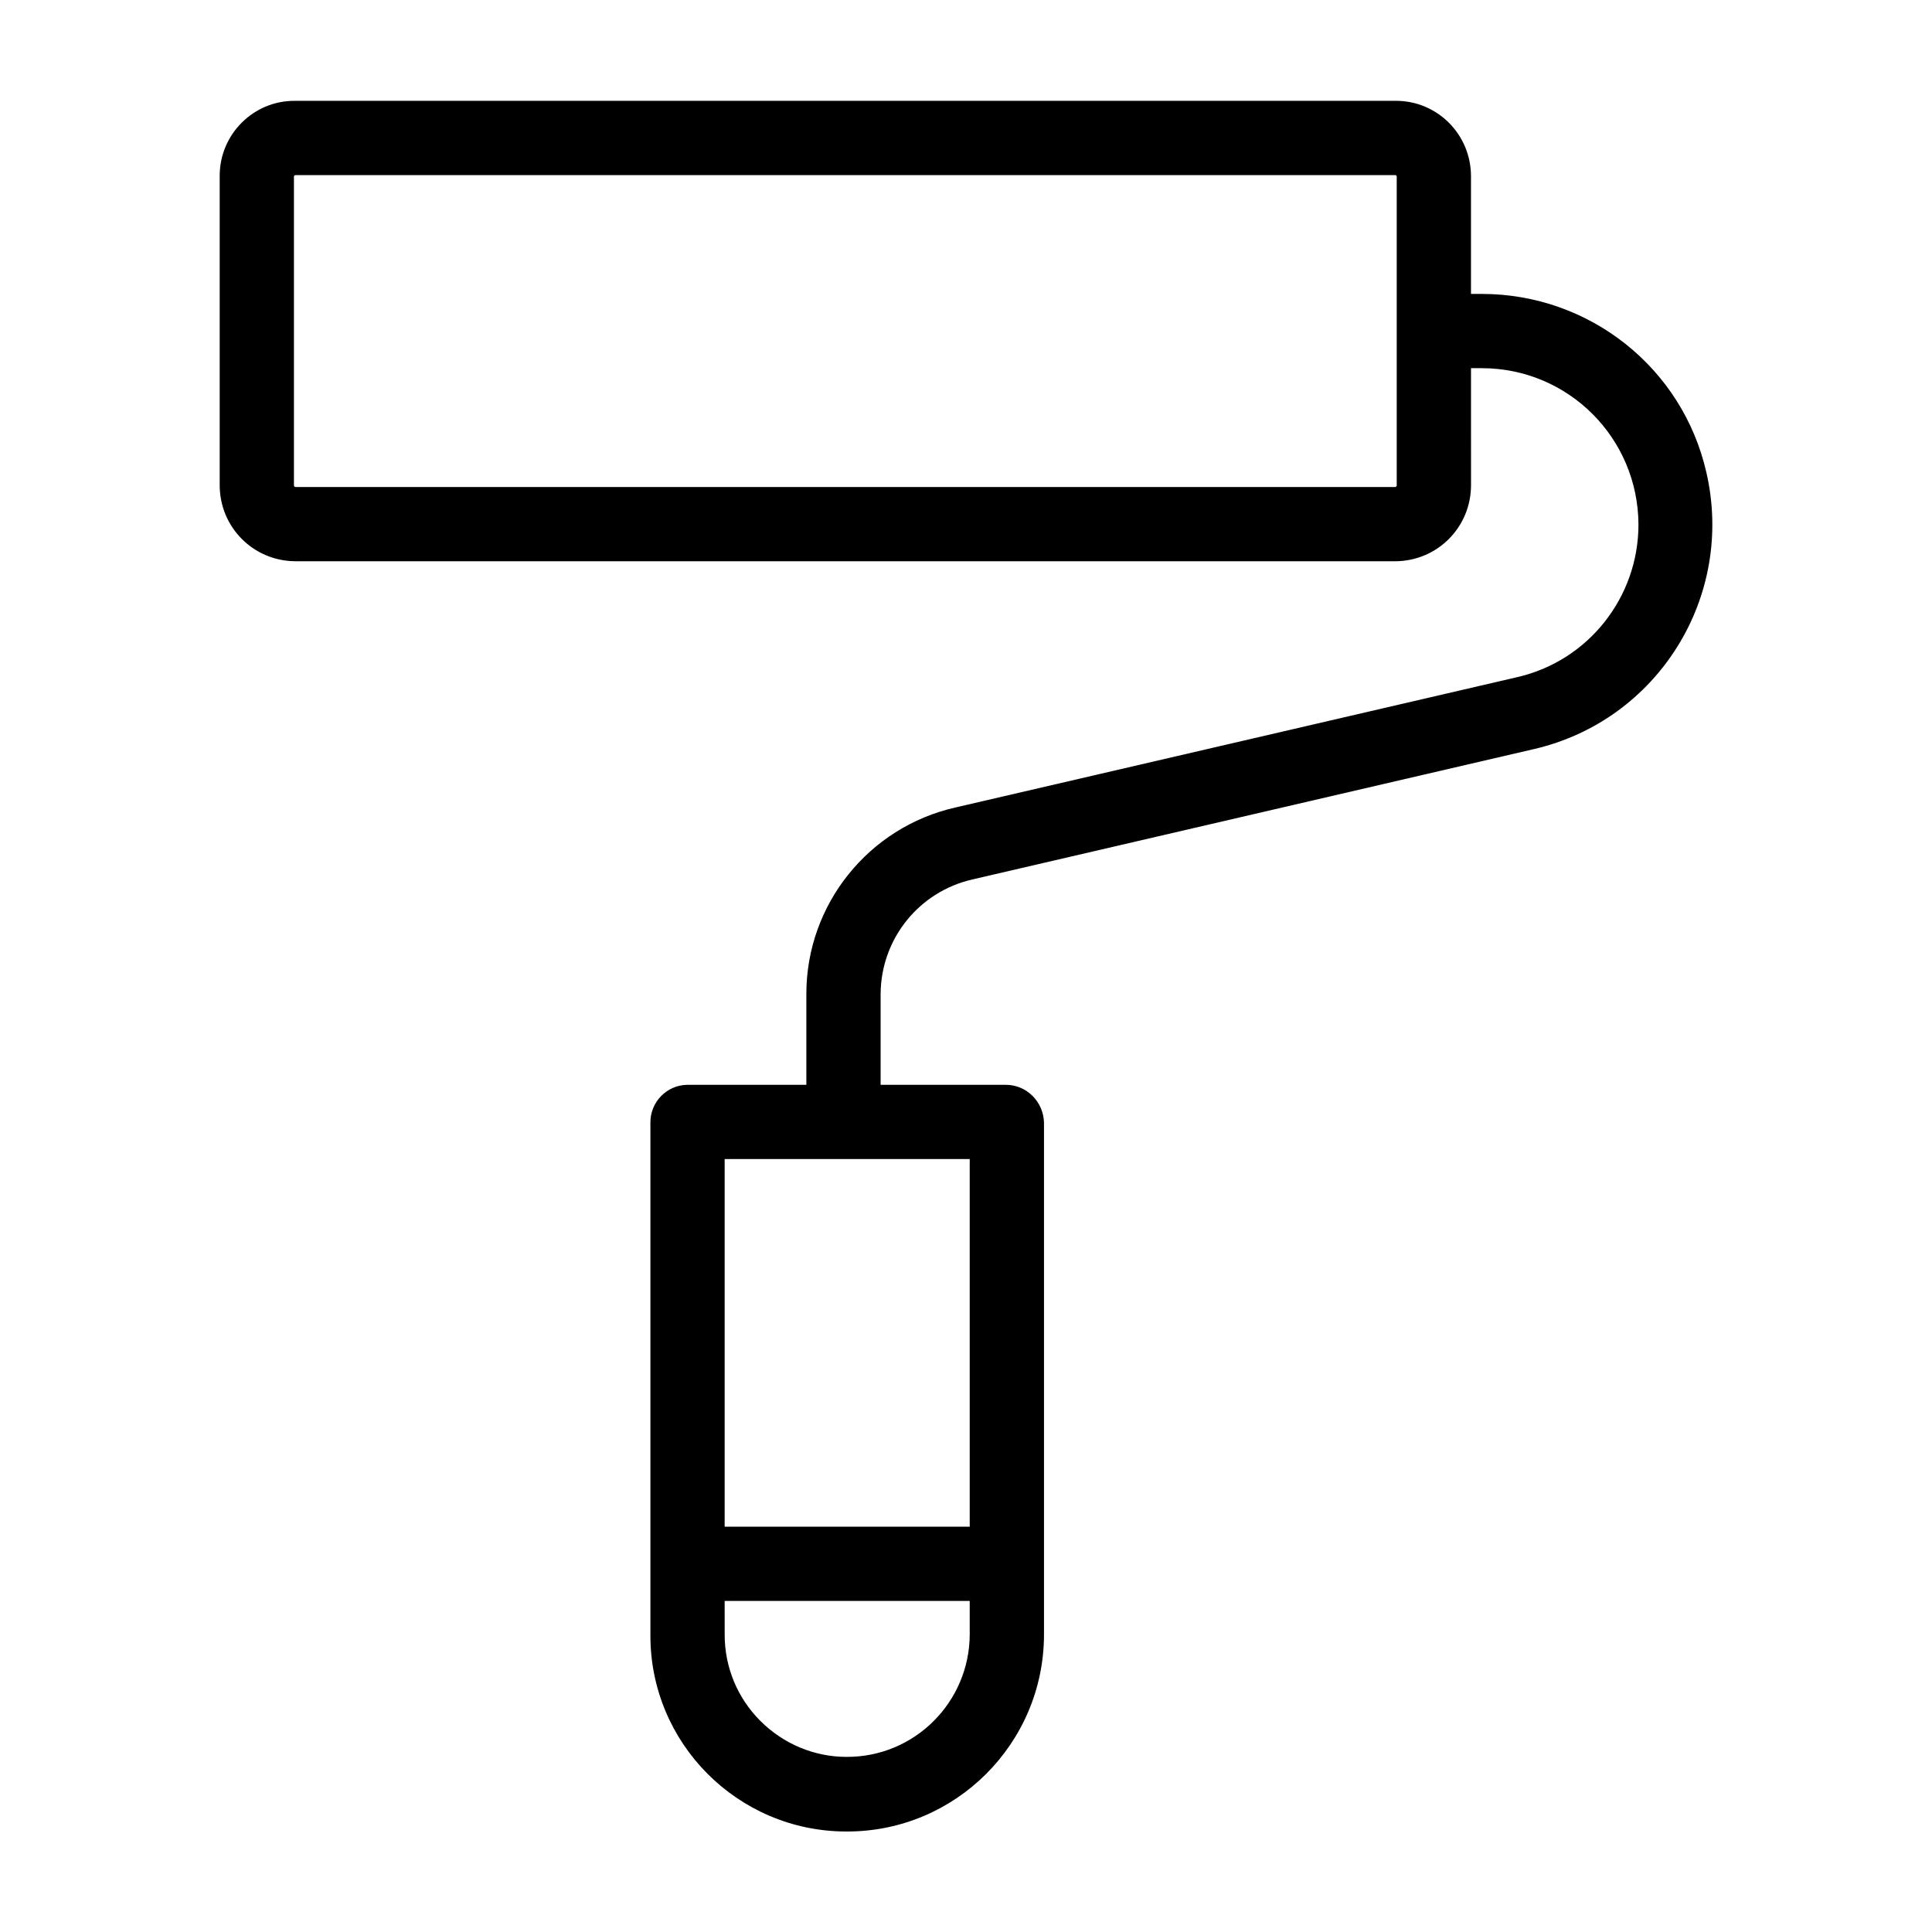
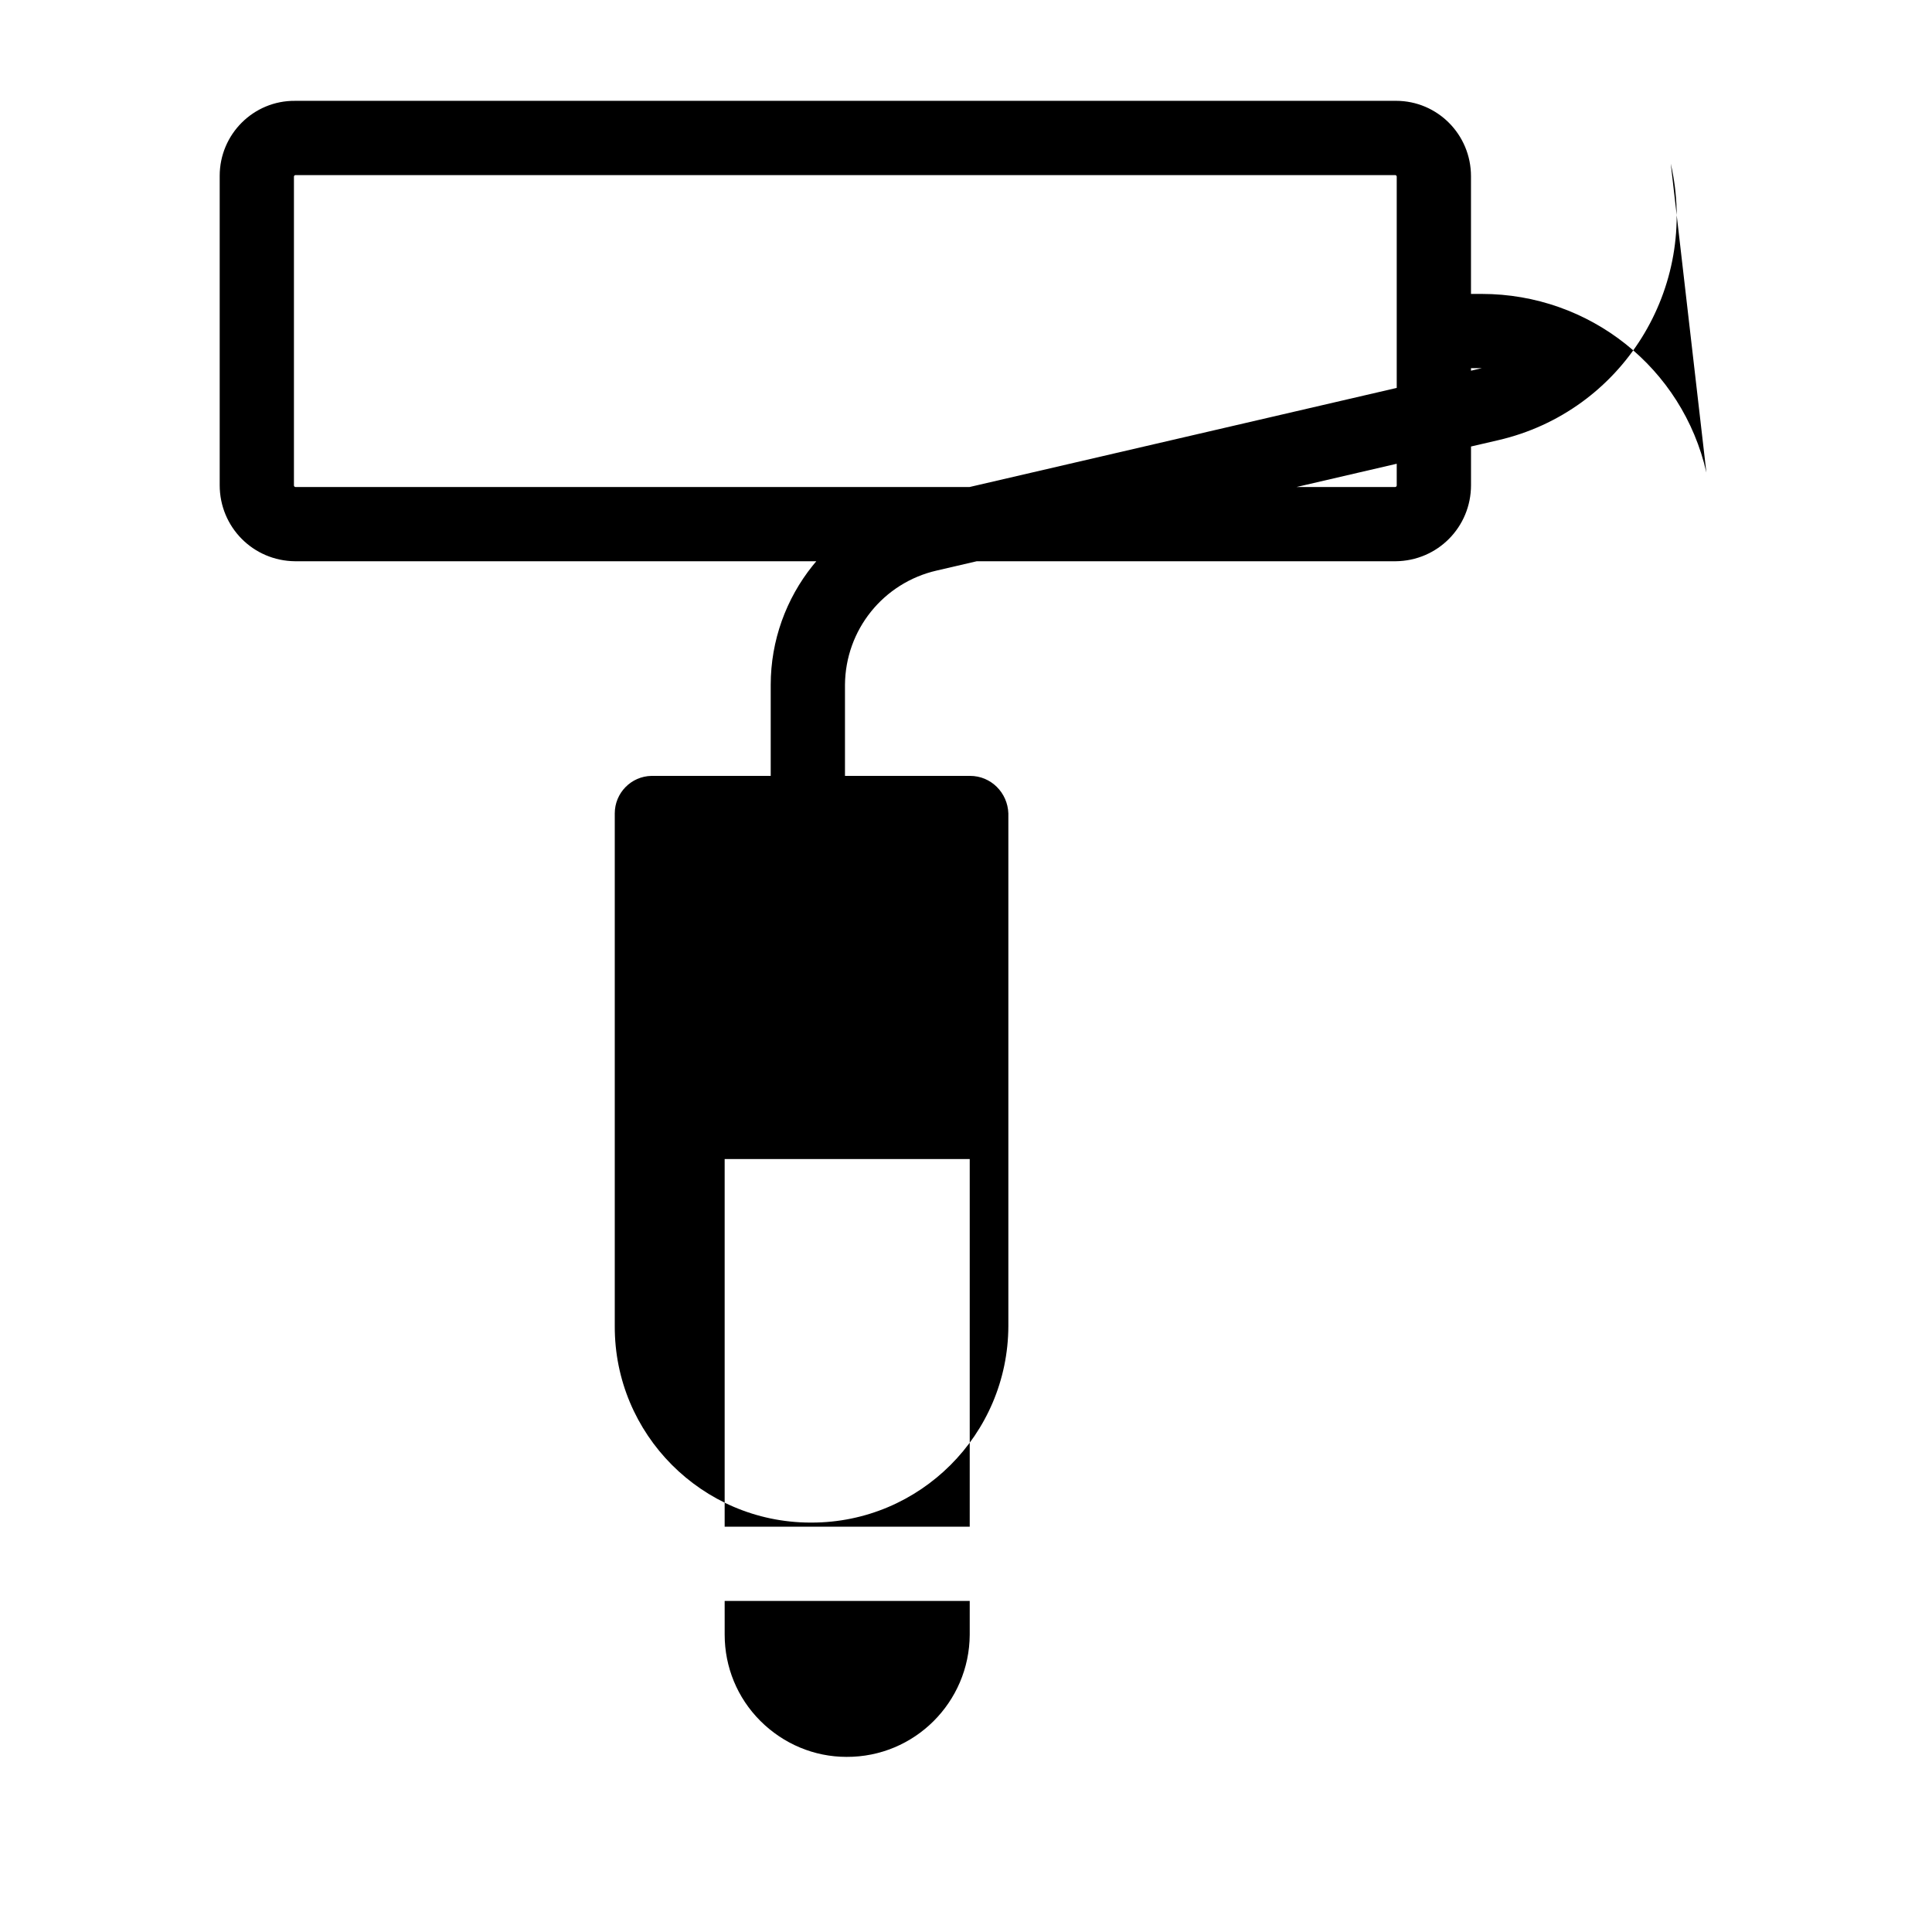
<svg xmlns="http://www.w3.org/2000/svg" fill="#000000" width="800px" height="800px" version="1.1" viewBox="144 144 512 512">
-   <path d="m596.21 269.22c-6.297-27.746-30.996-47.328-59.531-47.328h-2.852v-31.195c0-11.02-8.855-19.977-19.875-19.977h-0.098l-291.66 0.004c-11.02-0.098-19.973 8.855-19.973 19.875v0.098 81.867c0 11.121 8.855 20.074 19.977 20.172h291.66c11.121-0.098 19.977-9.055 19.977-20.172l-0.004-30.992h2.856c22.926 0 41.426 18.5 41.523 41.426 0 19.285-13.285 36.113-32.078 40.441l-148.88 34.539c-23.125 5.215-39.559 25.781-39.559 49.398v24.109h-31.586c-5.41 0.098-9.742 4.527-9.742 9.938v135.89c-0.098 28.633 23.125 51.957 51.758 52.055h0.395c28.734 0 52.055-23.32 52.152-52.055v-135.89c-0.195-5.512-4.625-9.938-10.137-9.938h-33.16v-24.109c0.098-14.562 10.137-27.059 24.305-30.309l148.78-34.539c32.863-7.574 53.332-40.344 45.754-73.309zm-82.062 3.445c0 0.195-0.195 0.395-0.395 0.395h-291.46c-0.195 0-0.395-0.195-0.395-0.395v-81.867c0-0.195 0.195-0.395 0.395-0.395h291.46c0.195 0 0.395 0.195 0.395 0.395zm-113.16 304.55c-0.098 17.91-14.66 32.473-32.668 32.375-8.562 0-16.727-3.445-22.828-9.543-6.102-6.102-9.445-14.27-9.445-22.828l-0.004-8.961h64.945zm0-126.05v97.418h-64.945v-97.418z" />
+   <path d="m596.21 269.22c-6.297-27.746-30.996-47.328-59.531-47.328h-2.852v-31.195c0-11.02-8.855-19.977-19.875-19.977h-0.098l-291.66 0.004c-11.02-0.098-19.973 8.855-19.973 19.875v0.098 81.867c0 11.121 8.855 20.074 19.977 20.172h291.66c11.121-0.098 19.977-9.055 19.977-20.172l-0.004-30.992h2.856l-148.88 34.539c-23.125 5.215-39.559 25.781-39.559 49.398v24.109h-31.586c-5.41 0.098-9.742 4.527-9.742 9.938v135.89c-0.098 28.633 23.125 51.957 51.758 52.055h0.395c28.734 0 52.055-23.32 52.152-52.055v-135.89c-0.195-5.512-4.625-9.938-10.137-9.938h-33.16v-24.109c0.098-14.562 10.137-27.059 24.305-30.309l148.78-34.539c32.863-7.574 53.332-40.344 45.754-73.309zm-82.062 3.445c0 0.195-0.195 0.395-0.395 0.395h-291.46c-0.195 0-0.395-0.195-0.395-0.395v-81.867c0-0.195 0.195-0.395 0.395-0.395h291.46c0.195 0 0.395 0.195 0.395 0.395zm-113.16 304.55c-0.098 17.91-14.66 32.473-32.668 32.375-8.562 0-16.727-3.445-22.828-9.543-6.102-6.102-9.445-14.27-9.445-22.828l-0.004-8.961h64.945zm0-126.05v97.418h-64.945v-97.418z" />
</svg>